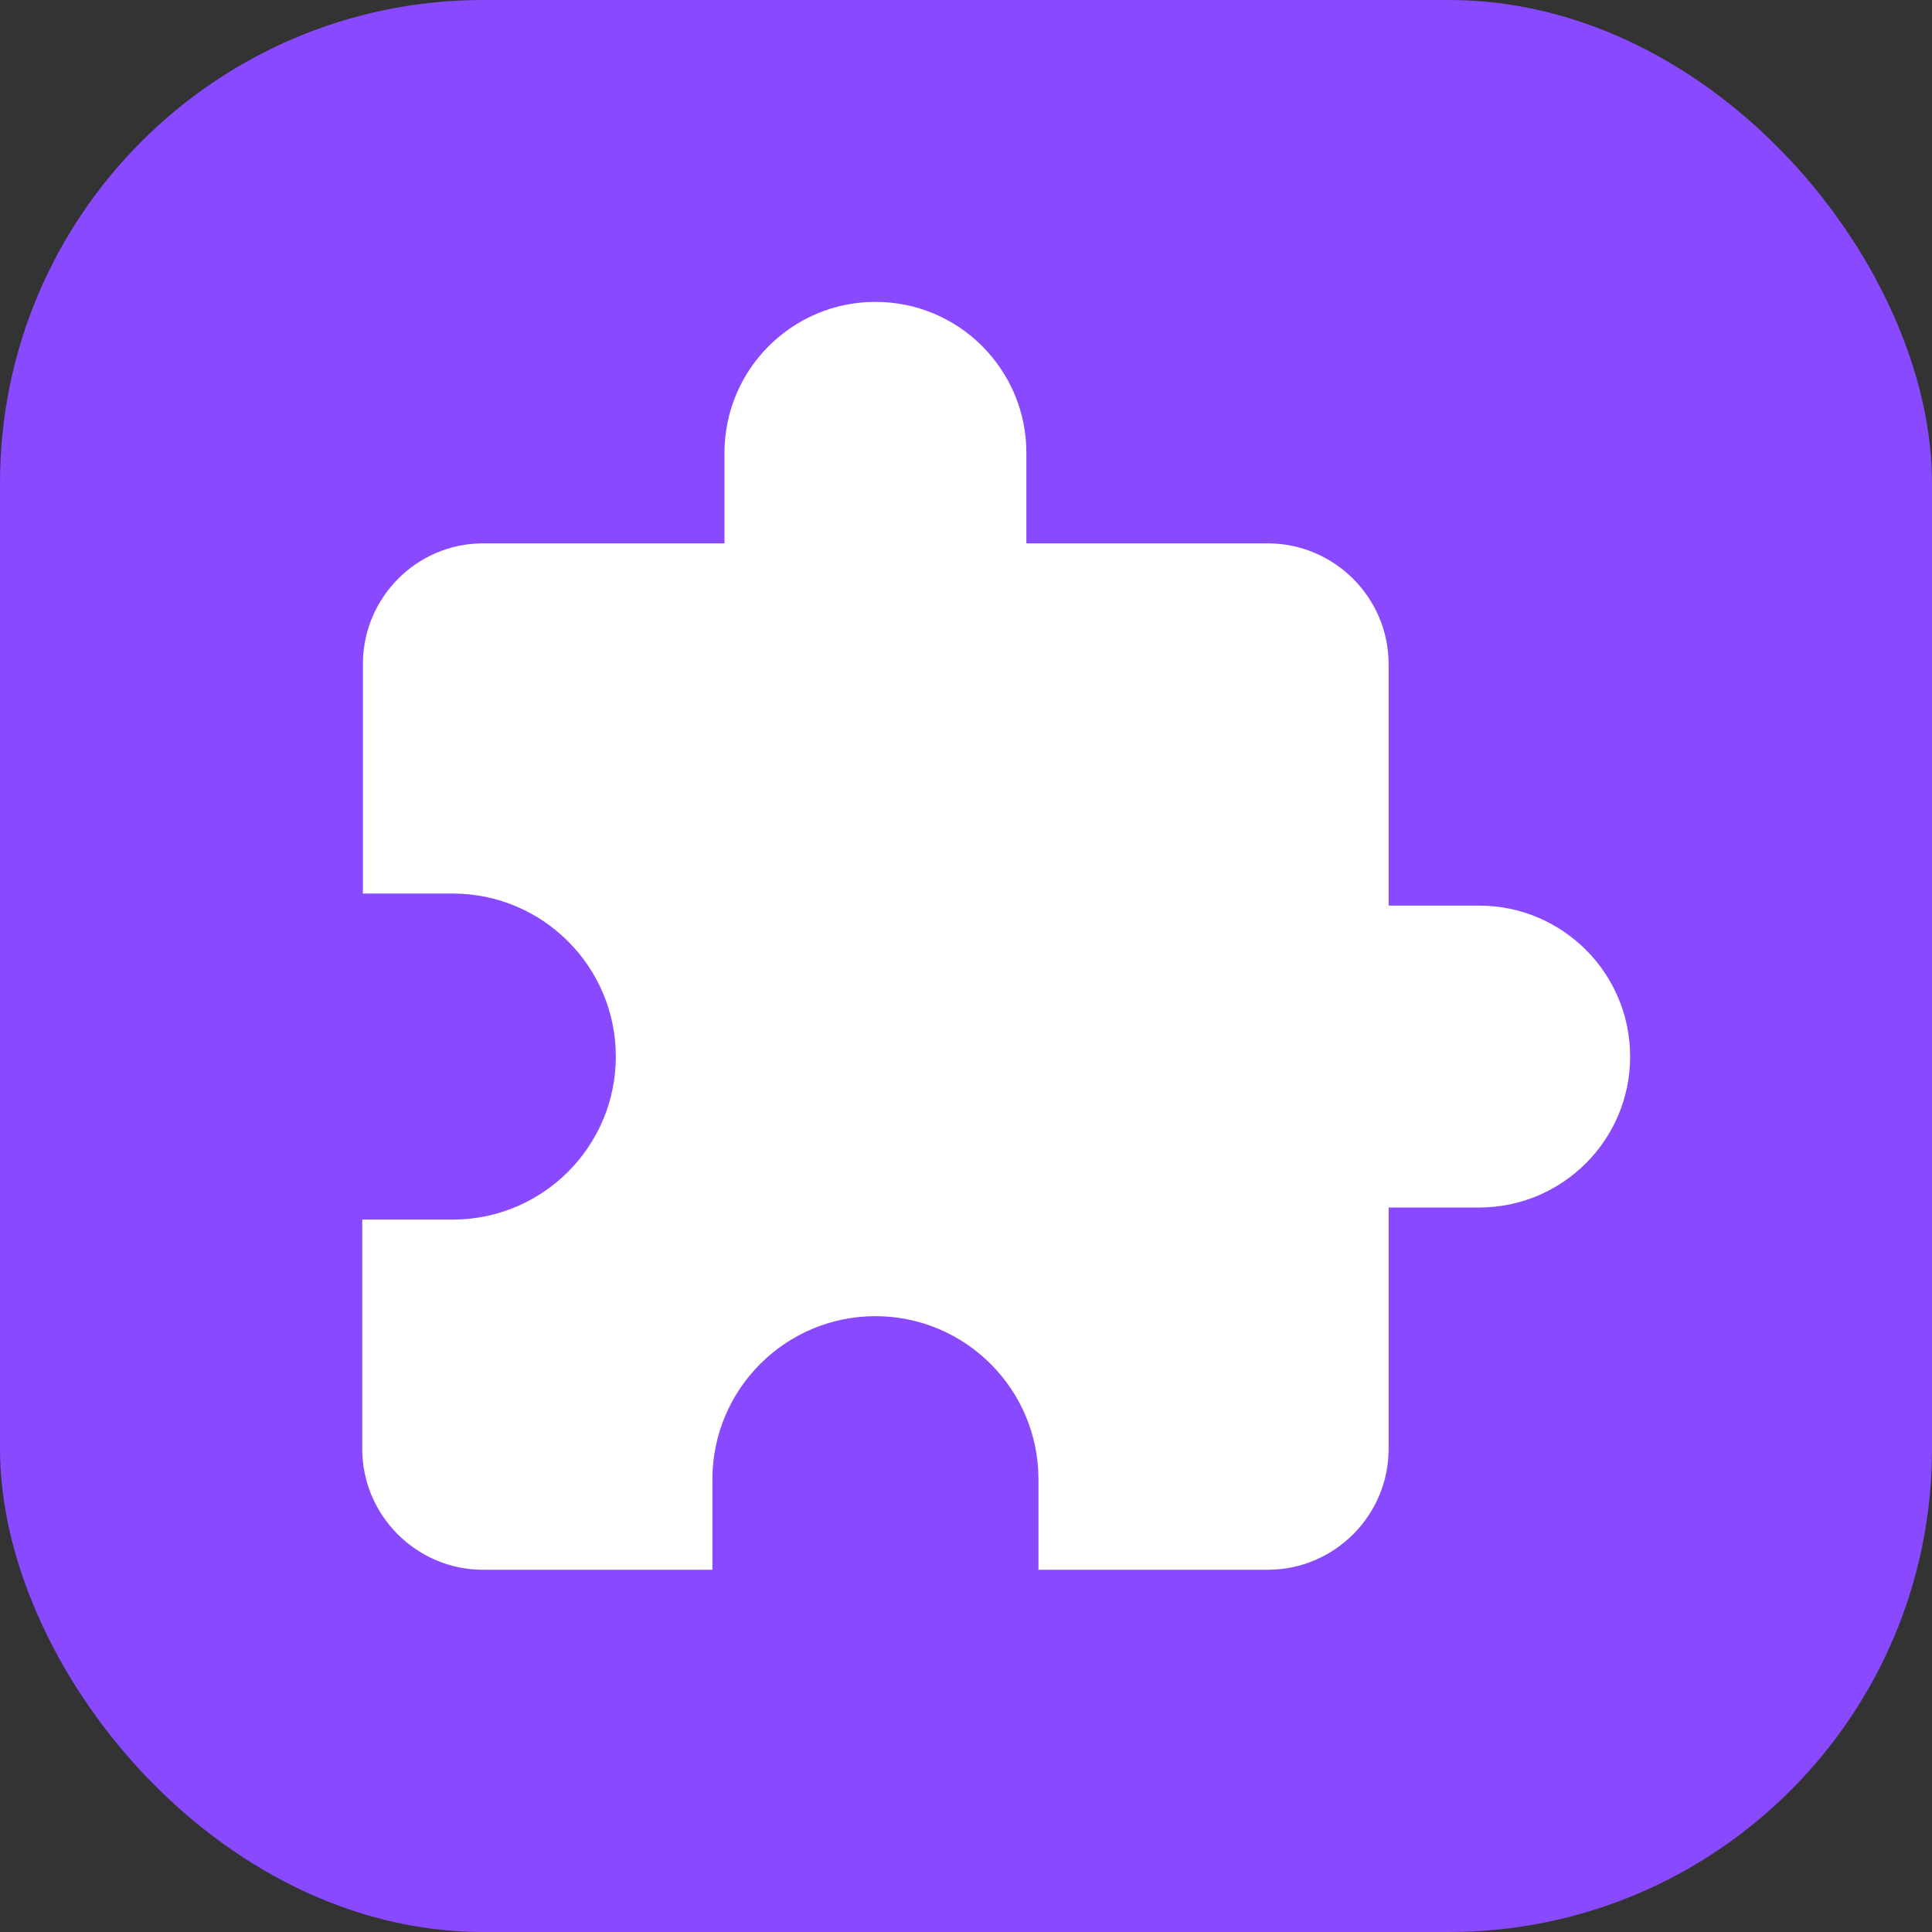
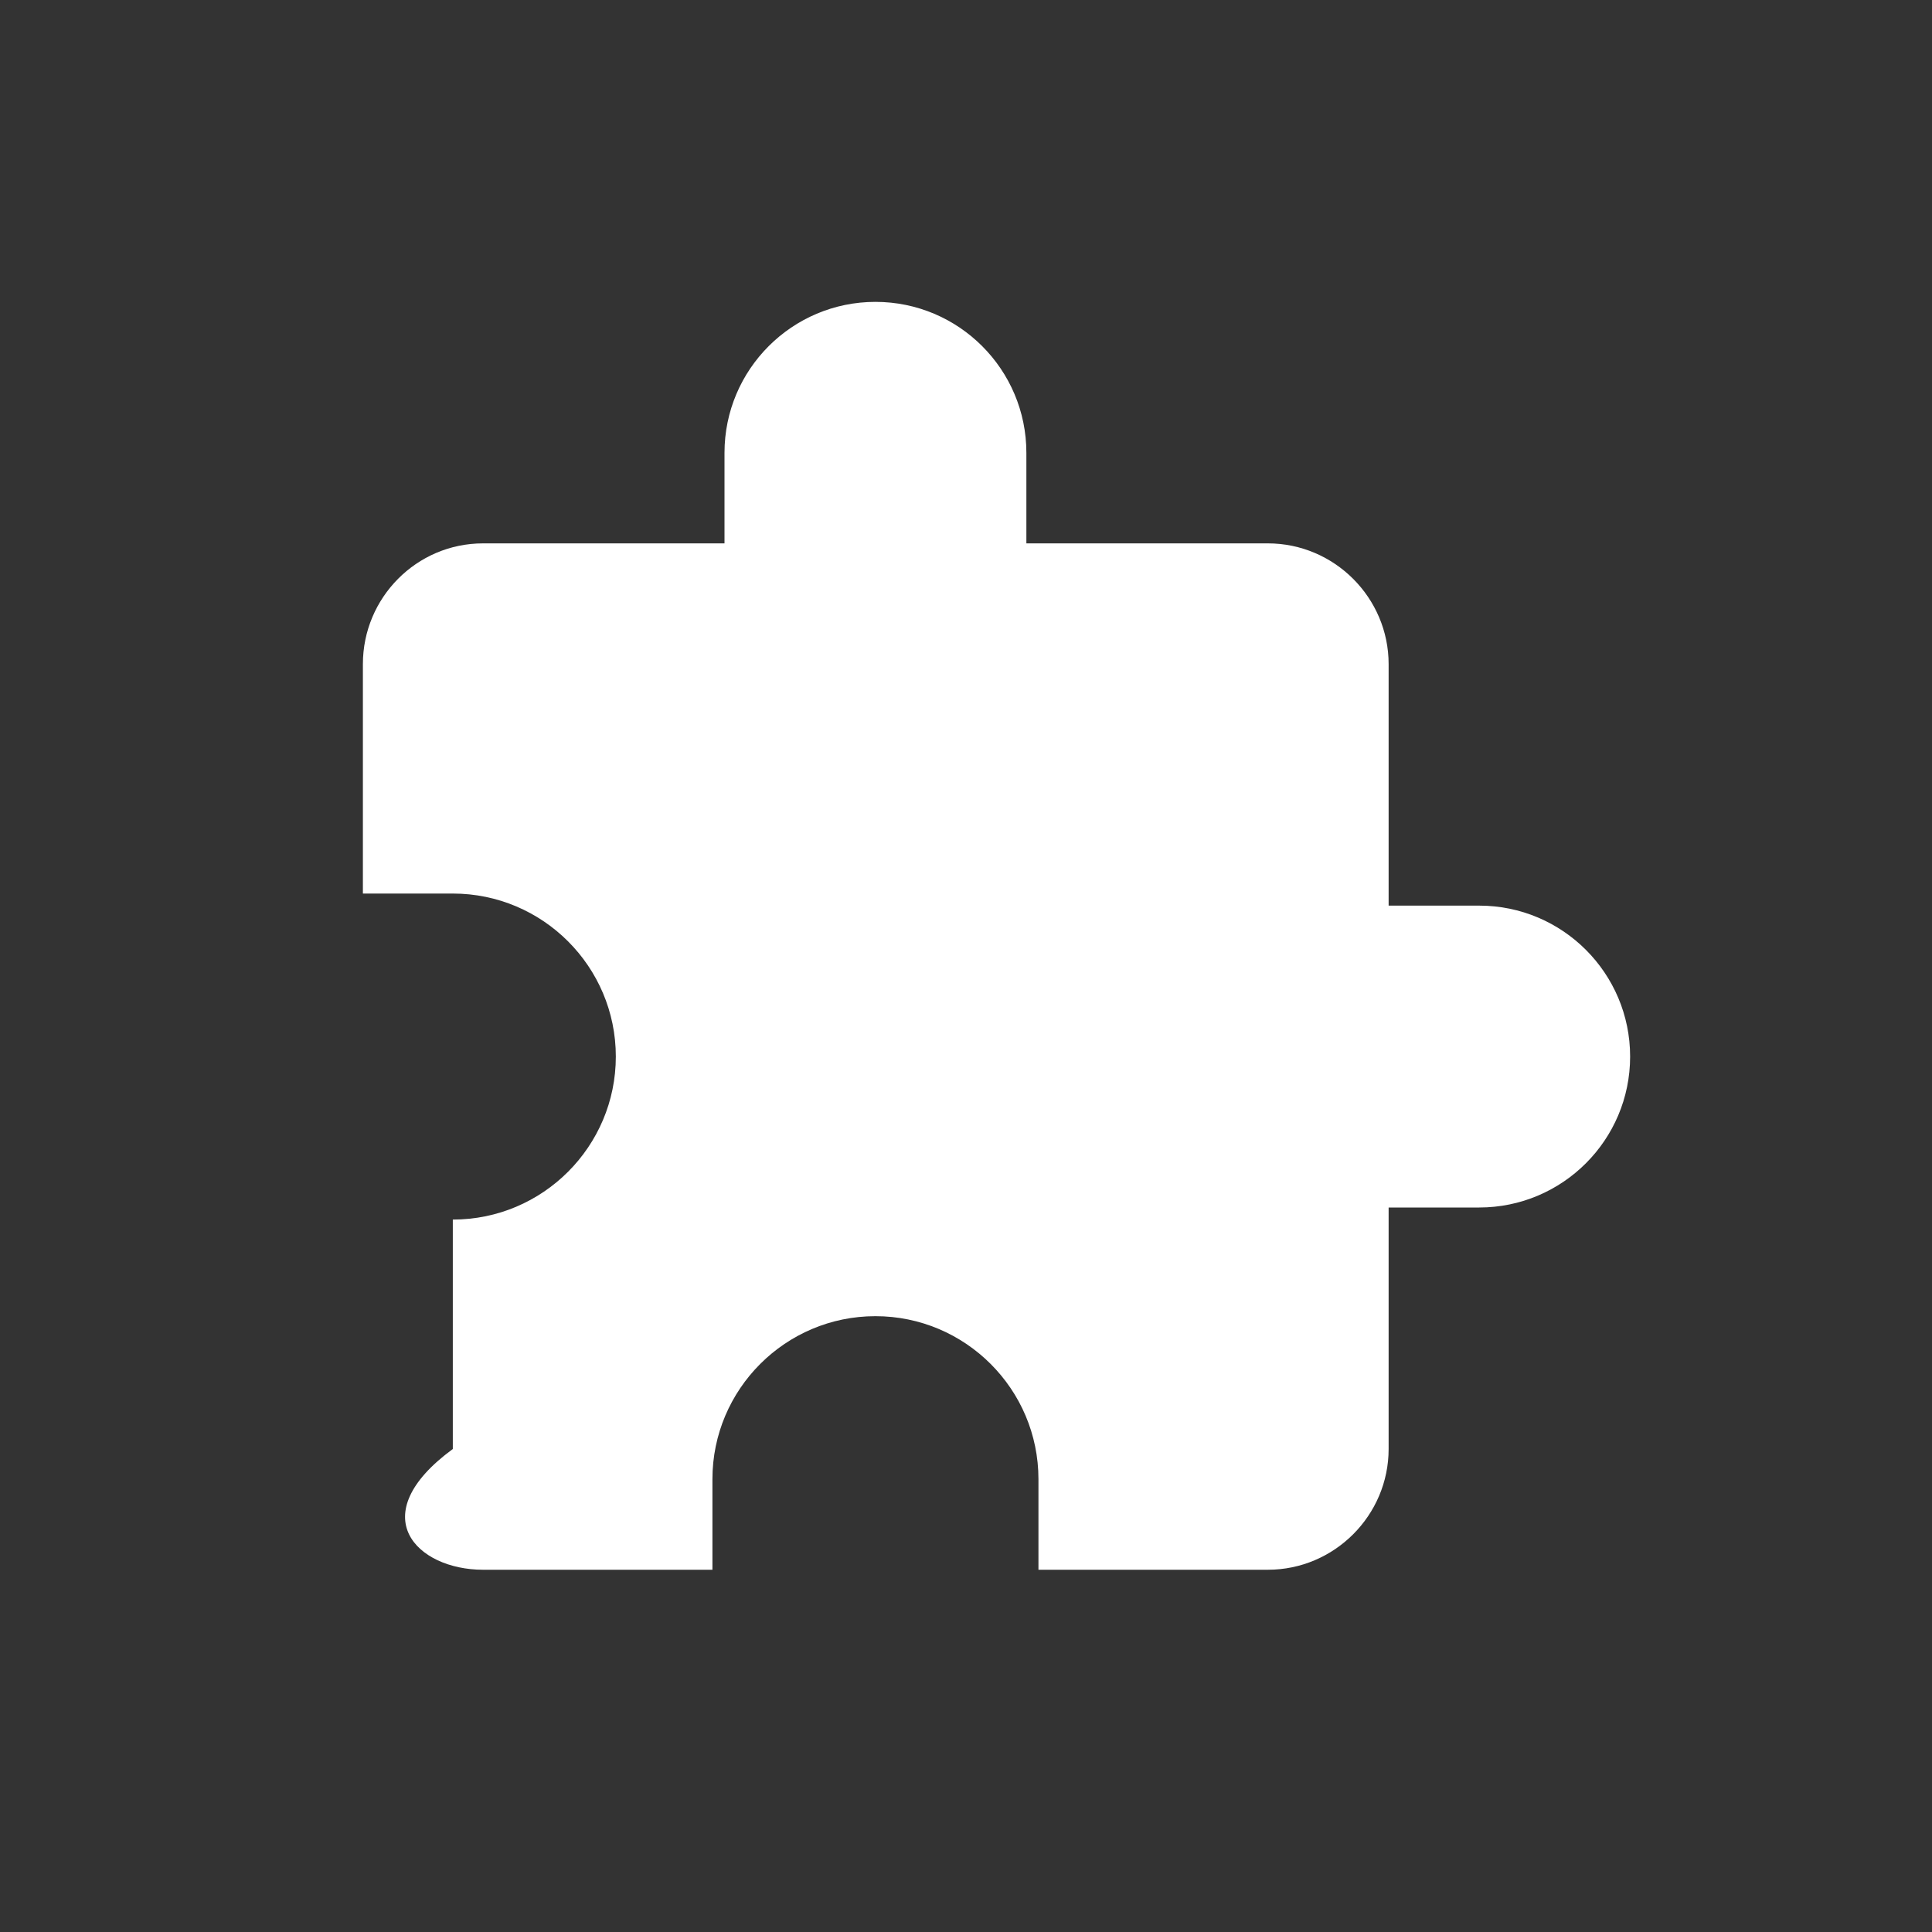
<svg xmlns="http://www.w3.org/2000/svg" width="24" height="24" viewBox="0 0 24 24" fill="none">
  <rect x="0" y="0" width="24" height="24" fill="#333333" stroke="none" />
-   <rect width="24" height="24" rx="6" fill="#8849FF" />
-   <path d="M18.375 11.25H17.25V8.25C17.25 7.425 16.575 6.75 15.75 6.75H12.75V5.625C12.75 4.59 11.91 3.75 10.875 3.75C9.84 3.75 9 4.59 9 5.625V6.75H6C5.175 6.75 4.508 7.425 4.508 8.25V11.1H5.625C6.742 11.1 7.65 12.008 7.65 13.125C7.65 14.242 6.742 15.15 5.625 15.15H4.5V18C4.5 18.825 5.175 19.5 6 19.5H8.85V18.375C8.85 17.258 9.758 16.35 10.875 16.35C11.992 16.35 12.9 17.258 12.9 18.375V19.5H15.75C16.575 19.5 17.25 18.825 17.25 18V15H18.375C19.41 15 20.25 14.16 20.25 13.125C20.25 12.09 19.41 11.25 18.375 11.25Z" fill="white" />
+   <path d="M18.375 11.25H17.25V8.25C17.25 7.425 16.575 6.75 15.75 6.75H12.75V5.625C12.75 4.59 11.91 3.75 10.875 3.75C9.84 3.75 9 4.59 9 5.625V6.75H6C5.175 6.75 4.508 7.425 4.508 8.25V11.1H5.625C6.742 11.1 7.65 12.008 7.65 13.125C7.65 14.242 6.742 15.15 5.625 15.15V18C4.5 18.825 5.175 19.5 6 19.5H8.85V18.375C8.85 17.258 9.758 16.35 10.875 16.35C11.992 16.35 12.9 17.258 12.9 18.375V19.5H15.75C16.575 19.5 17.25 18.825 17.25 18V15H18.375C19.41 15 20.25 14.16 20.25 13.125C20.25 12.09 19.41 11.25 18.375 11.25Z" fill="white" />
</svg>